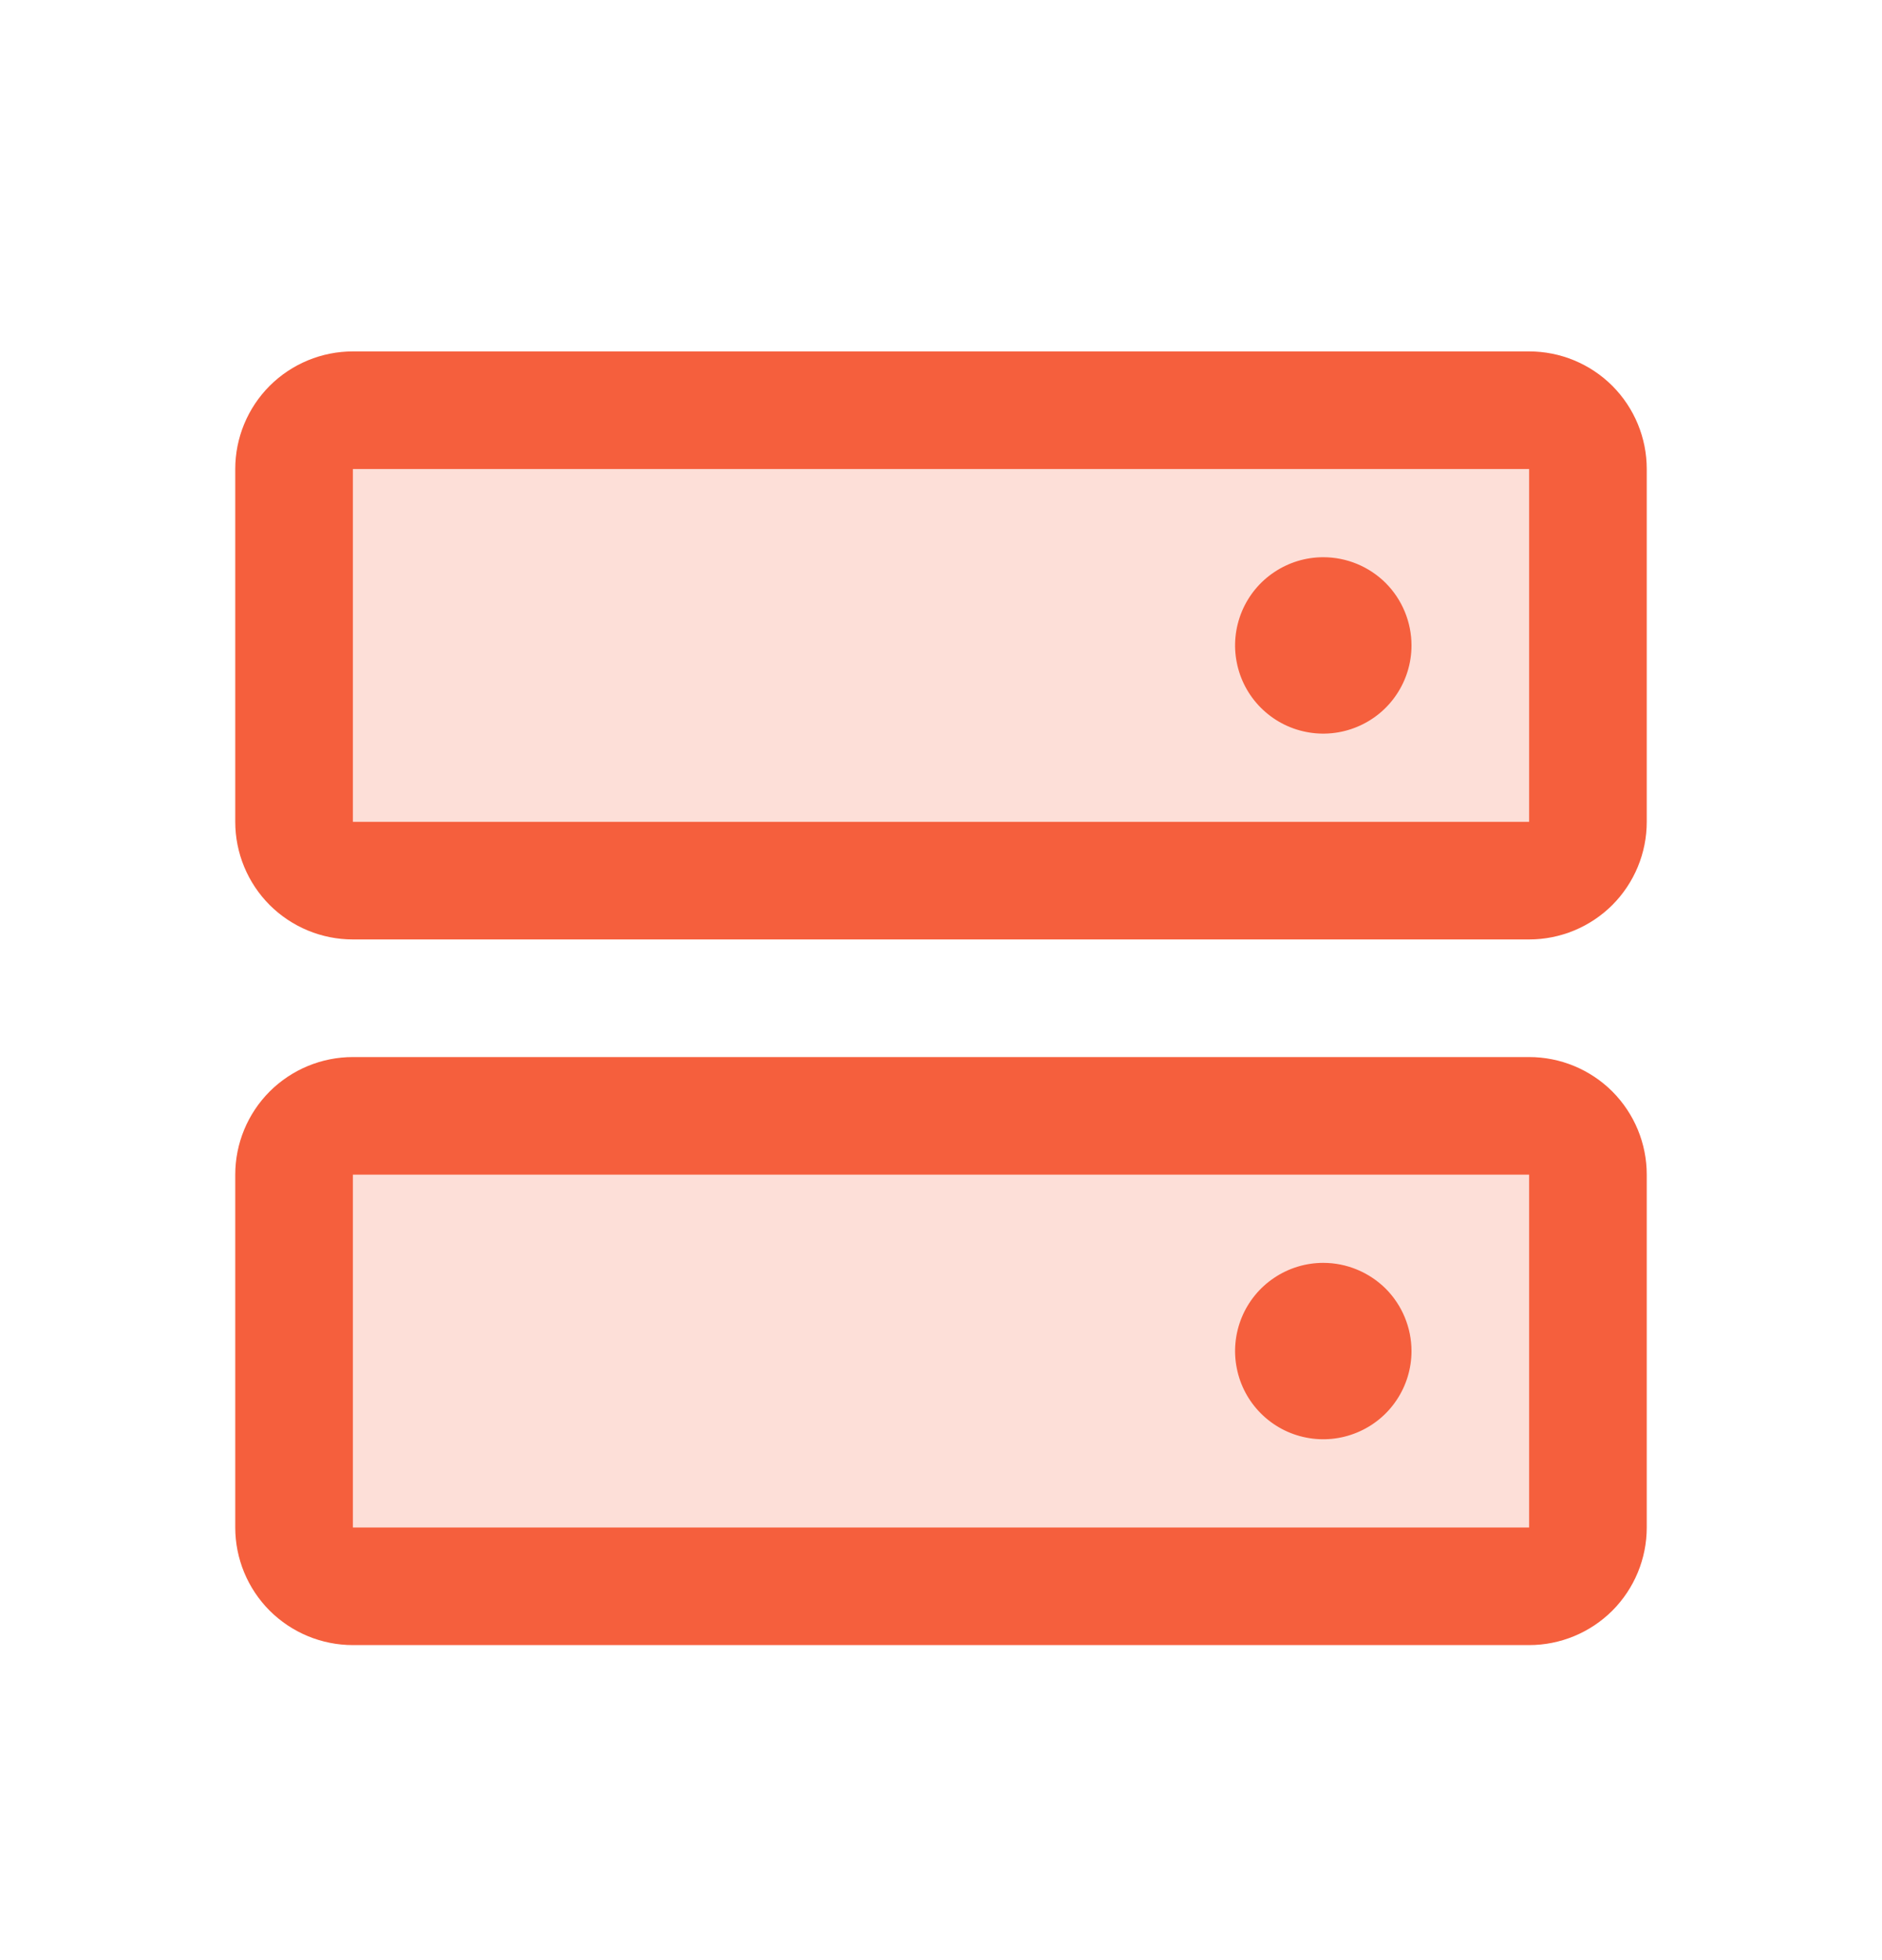
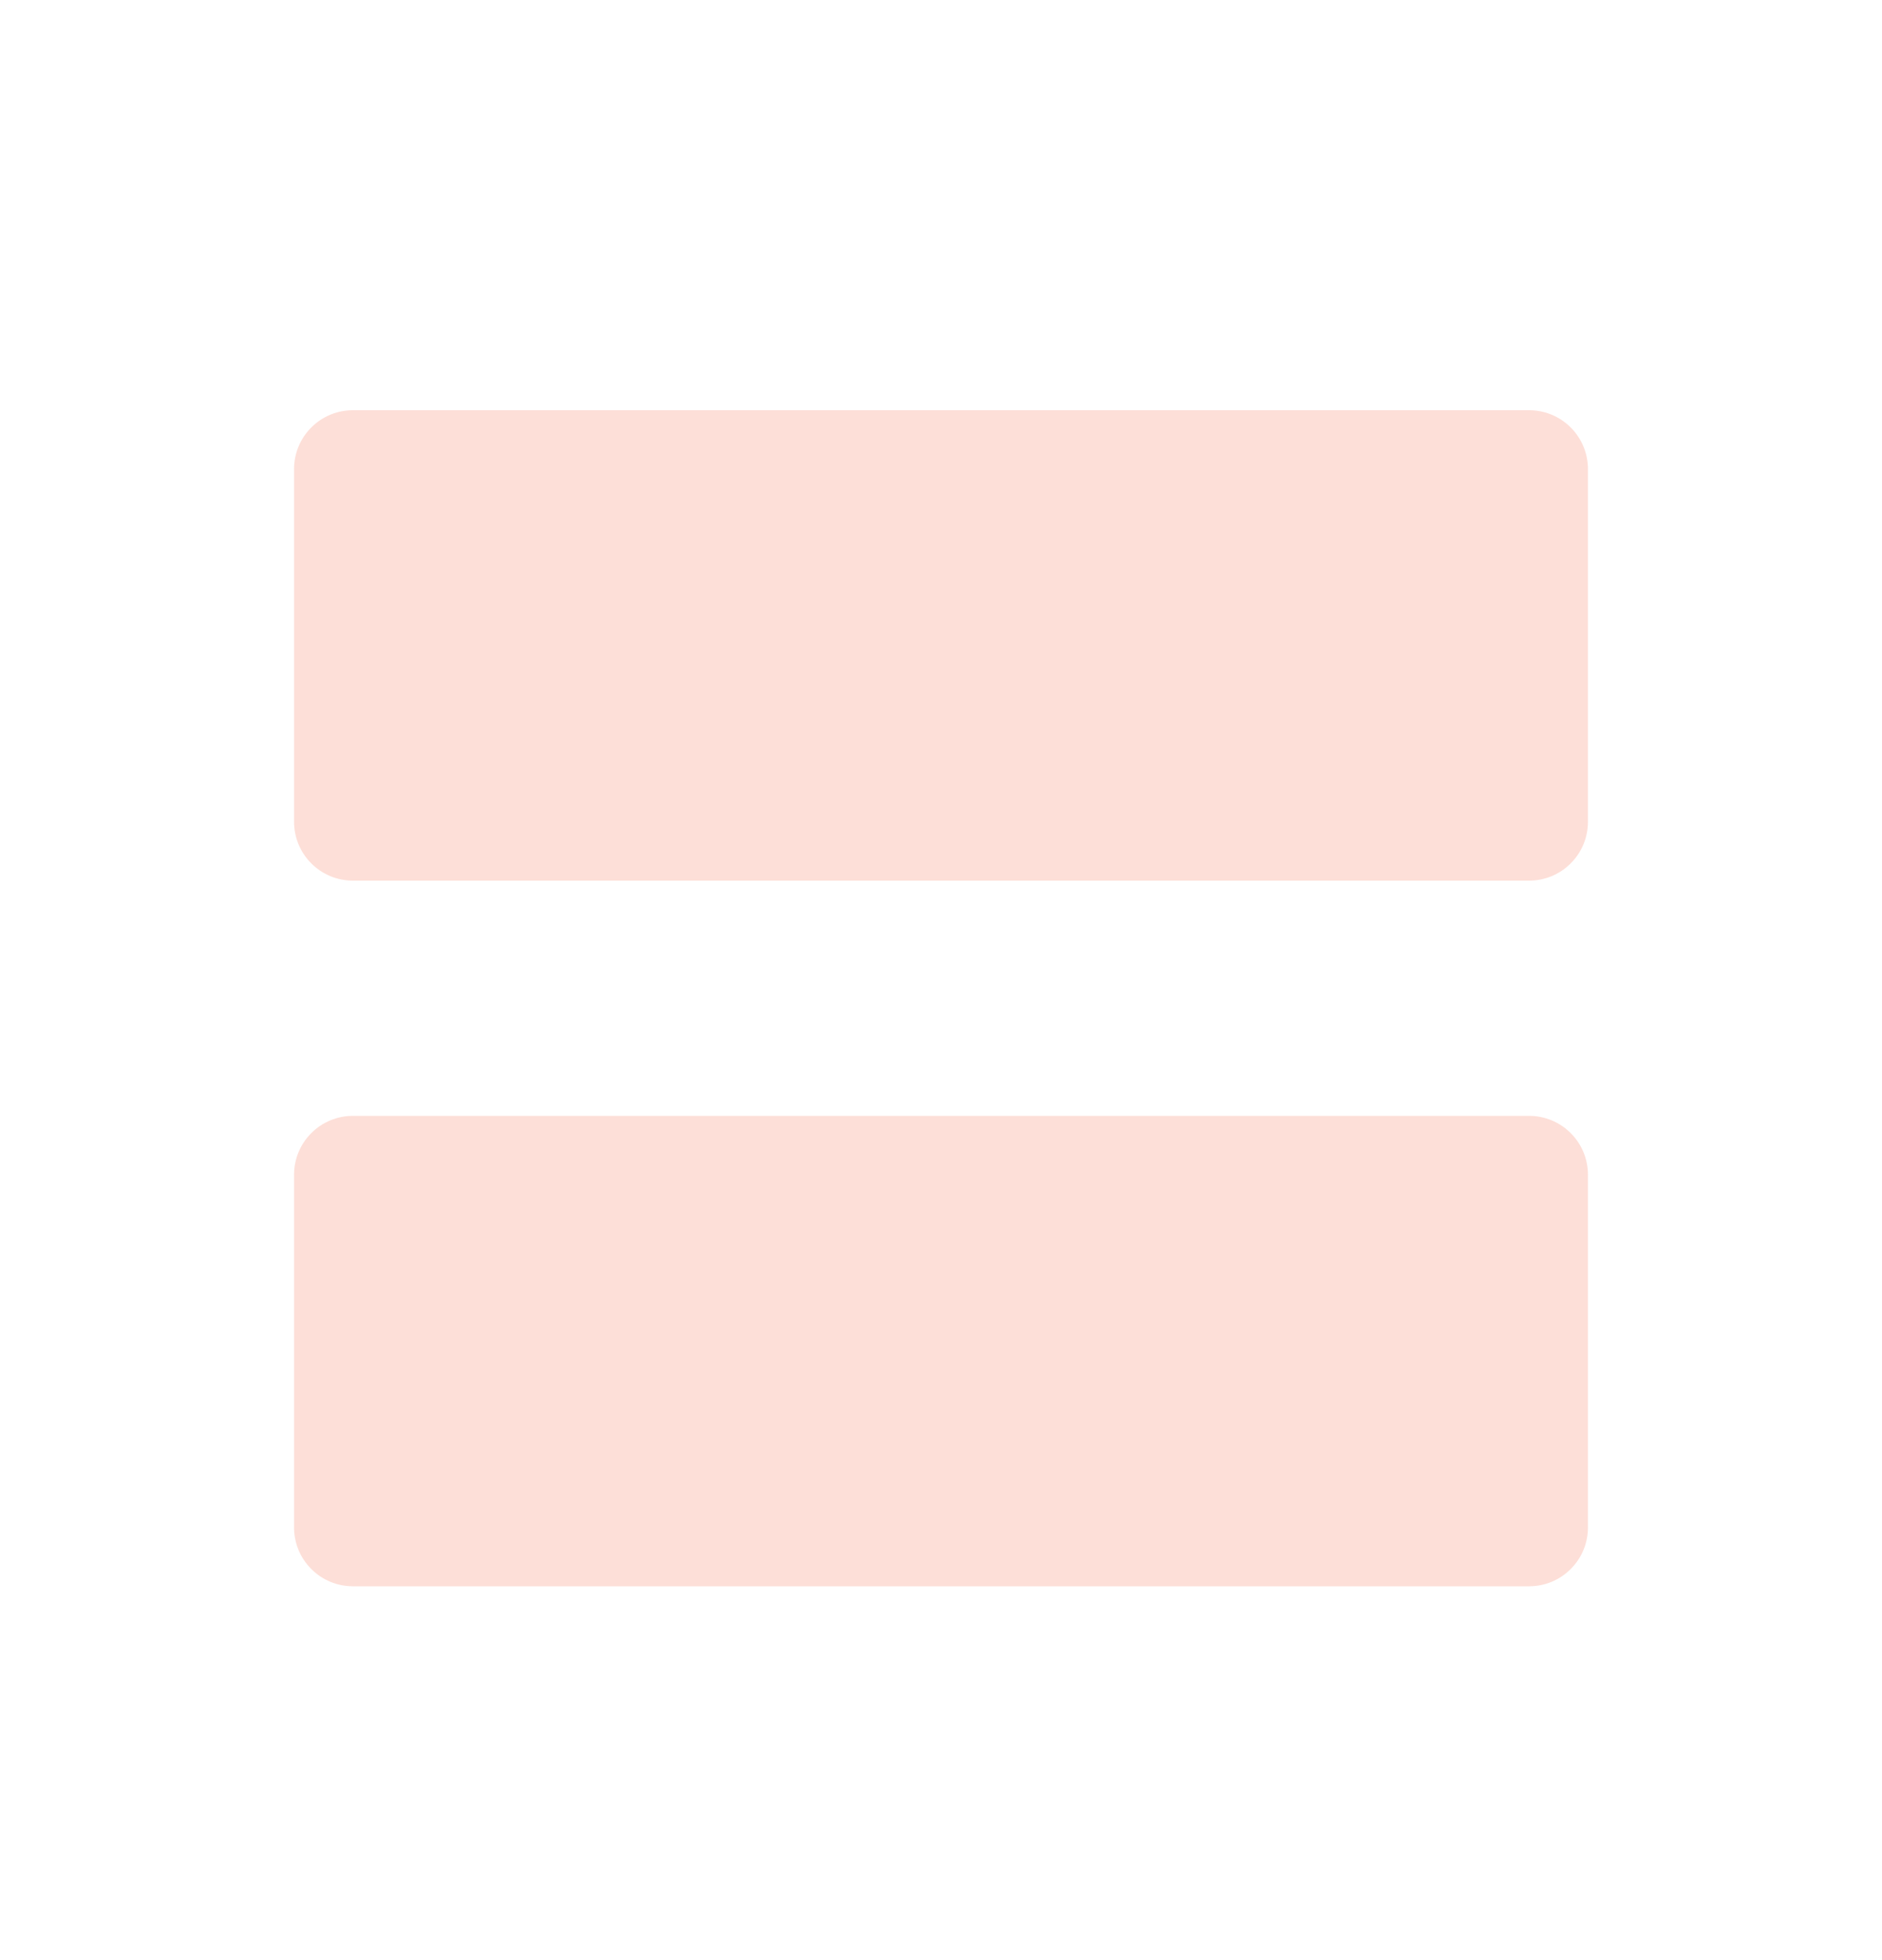
<svg xmlns="http://www.w3.org/2000/svg" width="24" height="25" viewBox="0 0 24 25" fill="none">
  <path opacity="0.2" d="M20.25 14.982V19.482C20.25 19.681 20.171 19.872 20.03 20.012C19.89 20.153 19.699 20.232 19.5 20.232H4.5C4.301 20.232 4.11 20.153 3.97 20.012C3.829 19.872 3.75 19.681 3.75 19.482V14.982C3.75 14.783 3.829 14.592 3.97 14.452C4.11 14.311 4.301 14.232 4.5 14.232H19.5C19.699 14.232 19.89 14.311 20.03 14.452C20.171 14.592 20.25 14.783 20.25 14.982ZM19.5 5.232H4.5C4.301 5.232 4.11 5.311 3.97 5.452C3.829 5.592 3.75 5.783 3.75 5.982V10.482C3.75 10.681 3.829 10.872 3.97 11.012C4.11 11.153 4.301 11.232 4.5 11.232H19.5C19.699 11.232 19.89 11.153 20.03 11.012C20.171 10.872 20.25 10.681 20.25 10.482V5.982C20.25 5.783 20.171 5.592 20.03 5.452C19.89 5.311 19.699 5.232 19.5 5.232Z" fill="#F55F3D" />
-   <path d="M19.5 13.482H4.5C4.102 13.482 3.721 13.64 3.439 13.921C3.158 14.203 3 14.584 3 14.982V19.482C3 19.88 3.158 20.261 3.439 20.543C3.721 20.824 4.102 20.982 4.5 20.982H19.5C19.898 20.982 20.279 20.824 20.561 20.543C20.842 20.261 21 19.88 21 19.482V14.982C21 14.584 20.842 14.203 20.561 13.921C20.279 13.64 19.898 13.482 19.5 13.482ZM19.5 19.482H4.5V14.982H19.5V19.482ZM19.5 4.482H4.5C4.102 4.482 3.721 4.64 3.439 4.921C3.158 5.203 3 5.584 3 5.982V10.482C3 10.88 3.158 11.261 3.439 11.543C3.721 11.824 4.102 11.982 4.5 11.982H19.5C19.898 11.982 20.279 11.824 20.561 11.543C20.842 11.261 21 10.88 21 10.482V5.982C21 5.584 20.842 5.203 20.561 4.921C20.279 4.64 19.898 4.482 19.5 4.482ZM19.5 10.482H4.5V5.982H19.5V10.482ZM18 8.232C18 8.454 17.934 8.672 17.81 8.857C17.687 9.042 17.511 9.186 17.305 9.271C17.1 9.356 16.874 9.379 16.655 9.335C16.437 9.292 16.237 9.185 16.079 9.027C15.922 8.87 15.815 8.67 15.772 8.451C15.728 8.233 15.751 8.007 15.836 7.801C15.921 7.596 16.065 7.42 16.25 7.297C16.435 7.173 16.652 7.107 16.875 7.107C17.173 7.107 17.459 7.225 17.671 7.436C17.881 7.647 18 7.934 18 8.232ZM18 17.232C18 17.454 17.934 17.672 17.81 17.857C17.687 18.042 17.511 18.186 17.305 18.271C17.1 18.356 16.874 18.379 16.655 18.335C16.437 18.292 16.237 18.185 16.079 18.027C15.922 17.87 15.815 17.67 15.772 17.451C15.728 17.233 15.751 17.007 15.836 16.801C15.921 16.596 16.065 16.42 16.25 16.297C16.435 16.173 16.652 16.107 16.875 16.107C17.173 16.107 17.459 16.226 17.671 16.436C17.881 16.647 18 16.934 18 17.232Z" fill="#F55F3D" />
</svg>